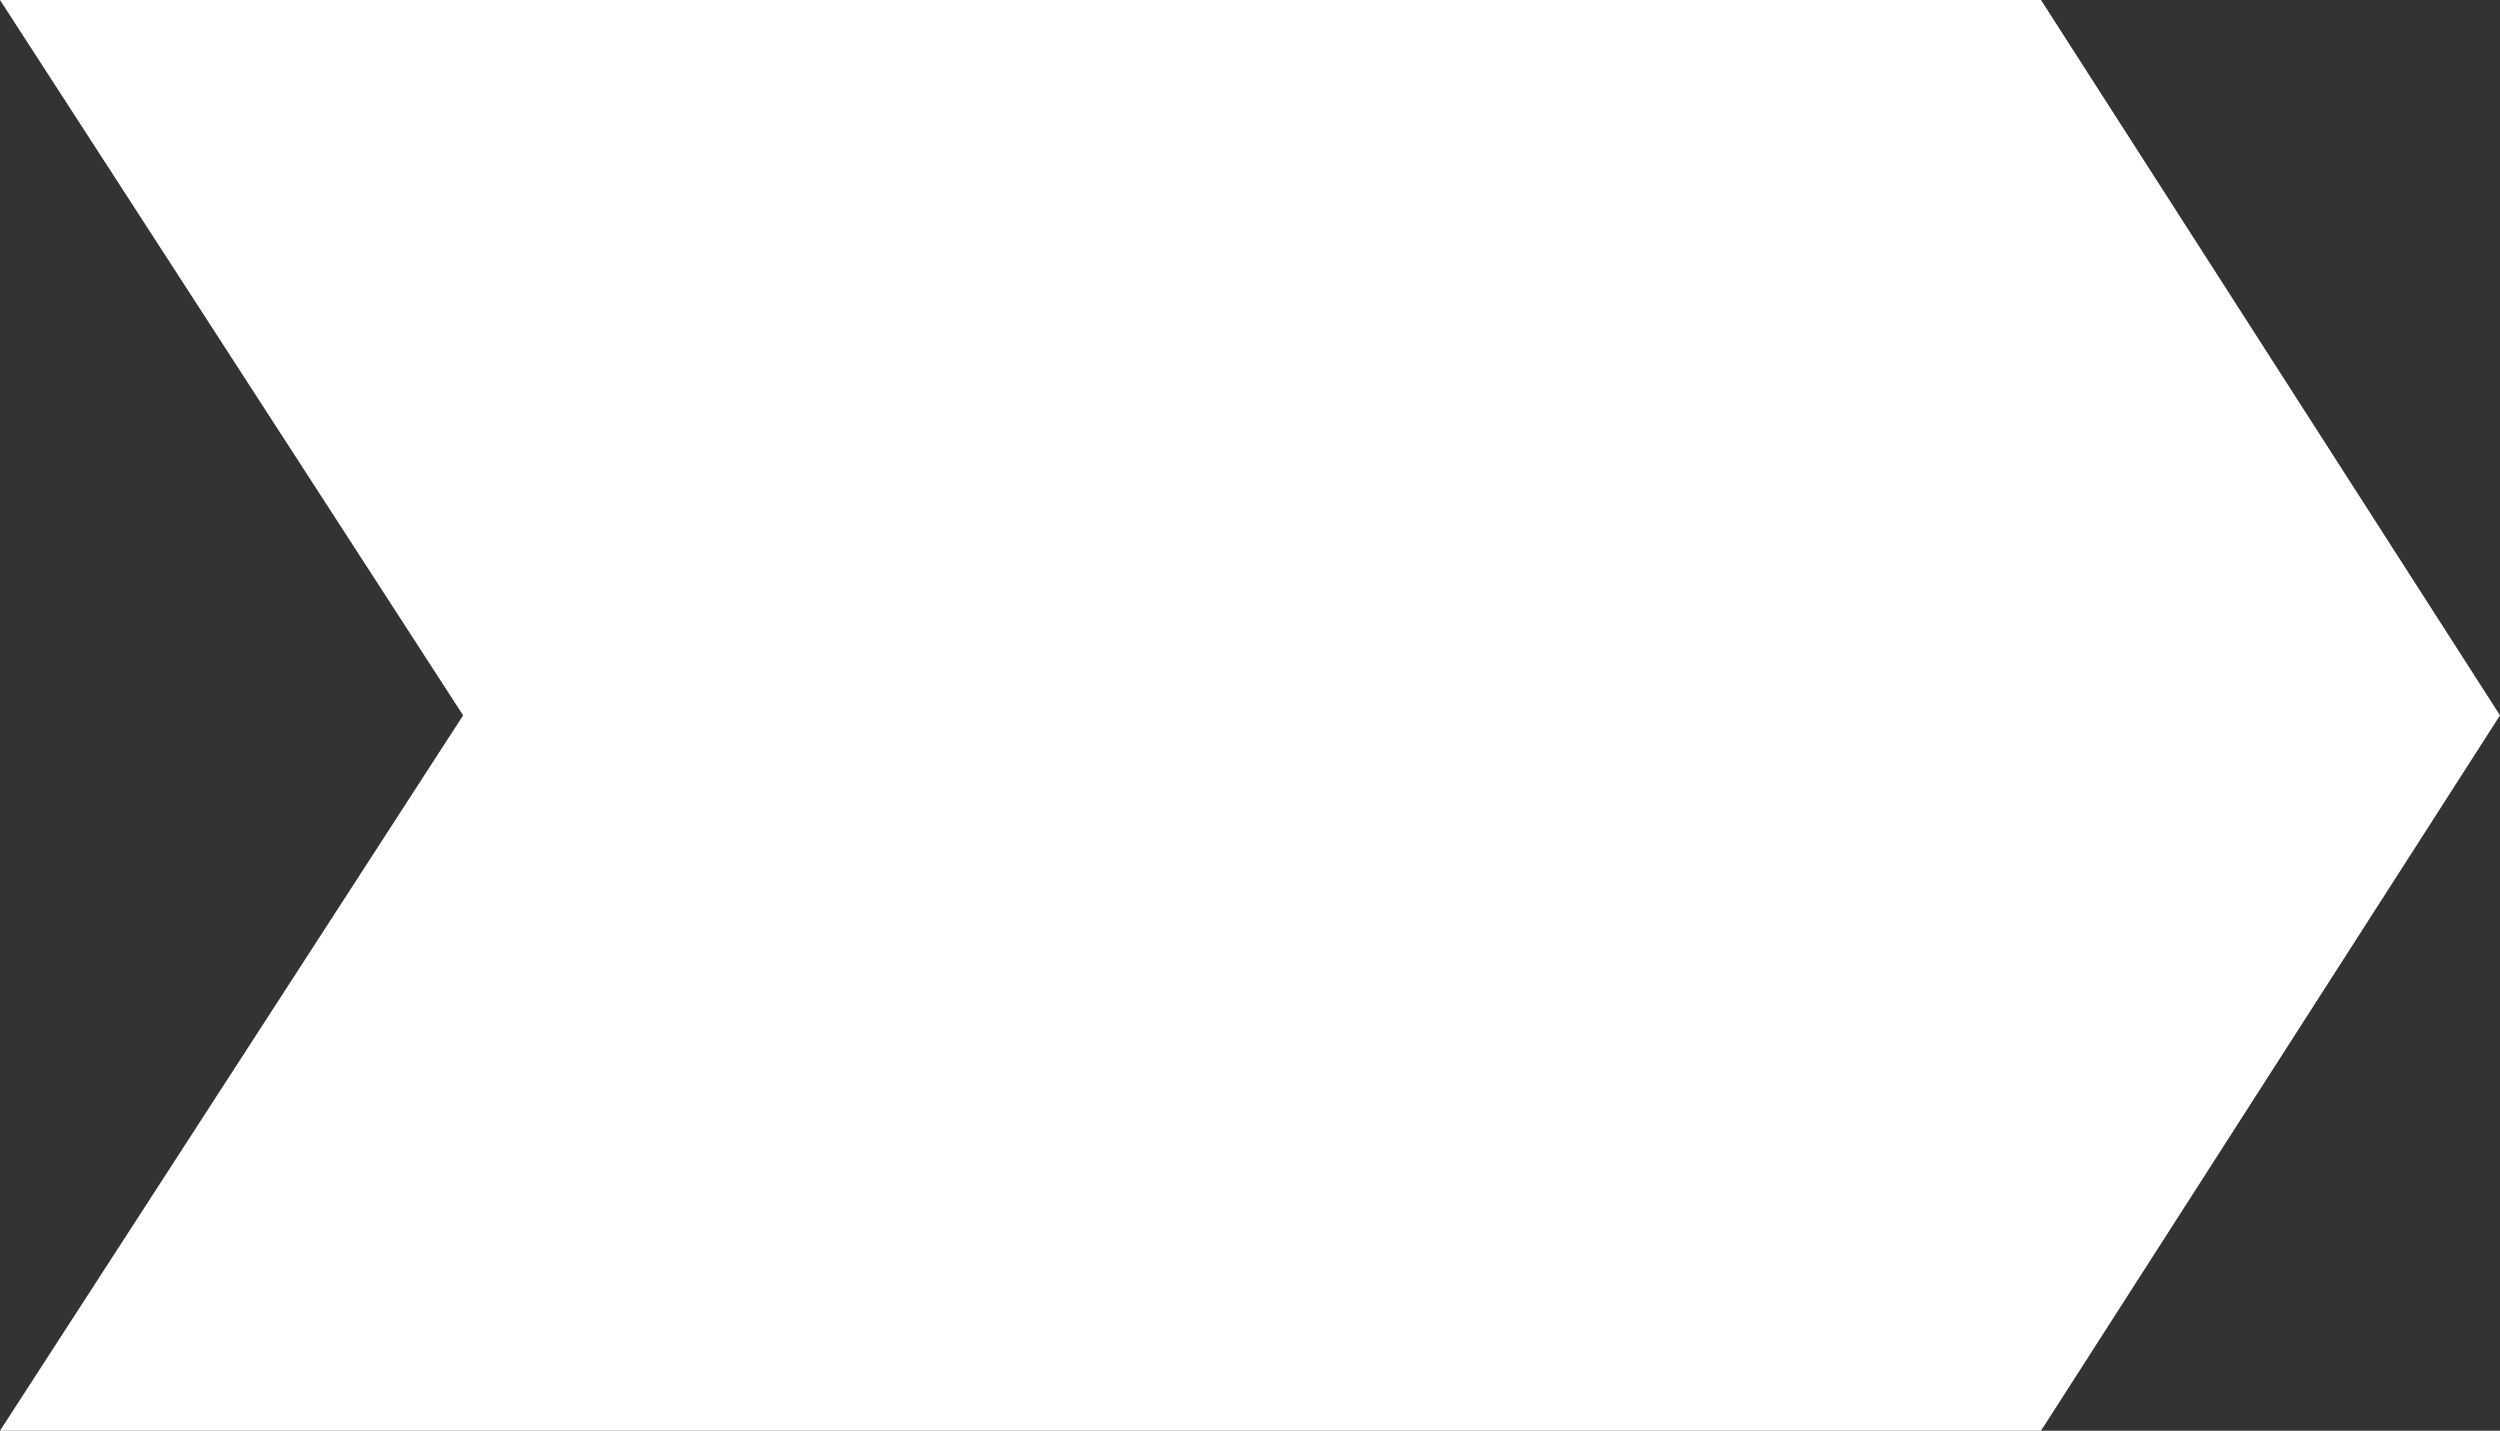
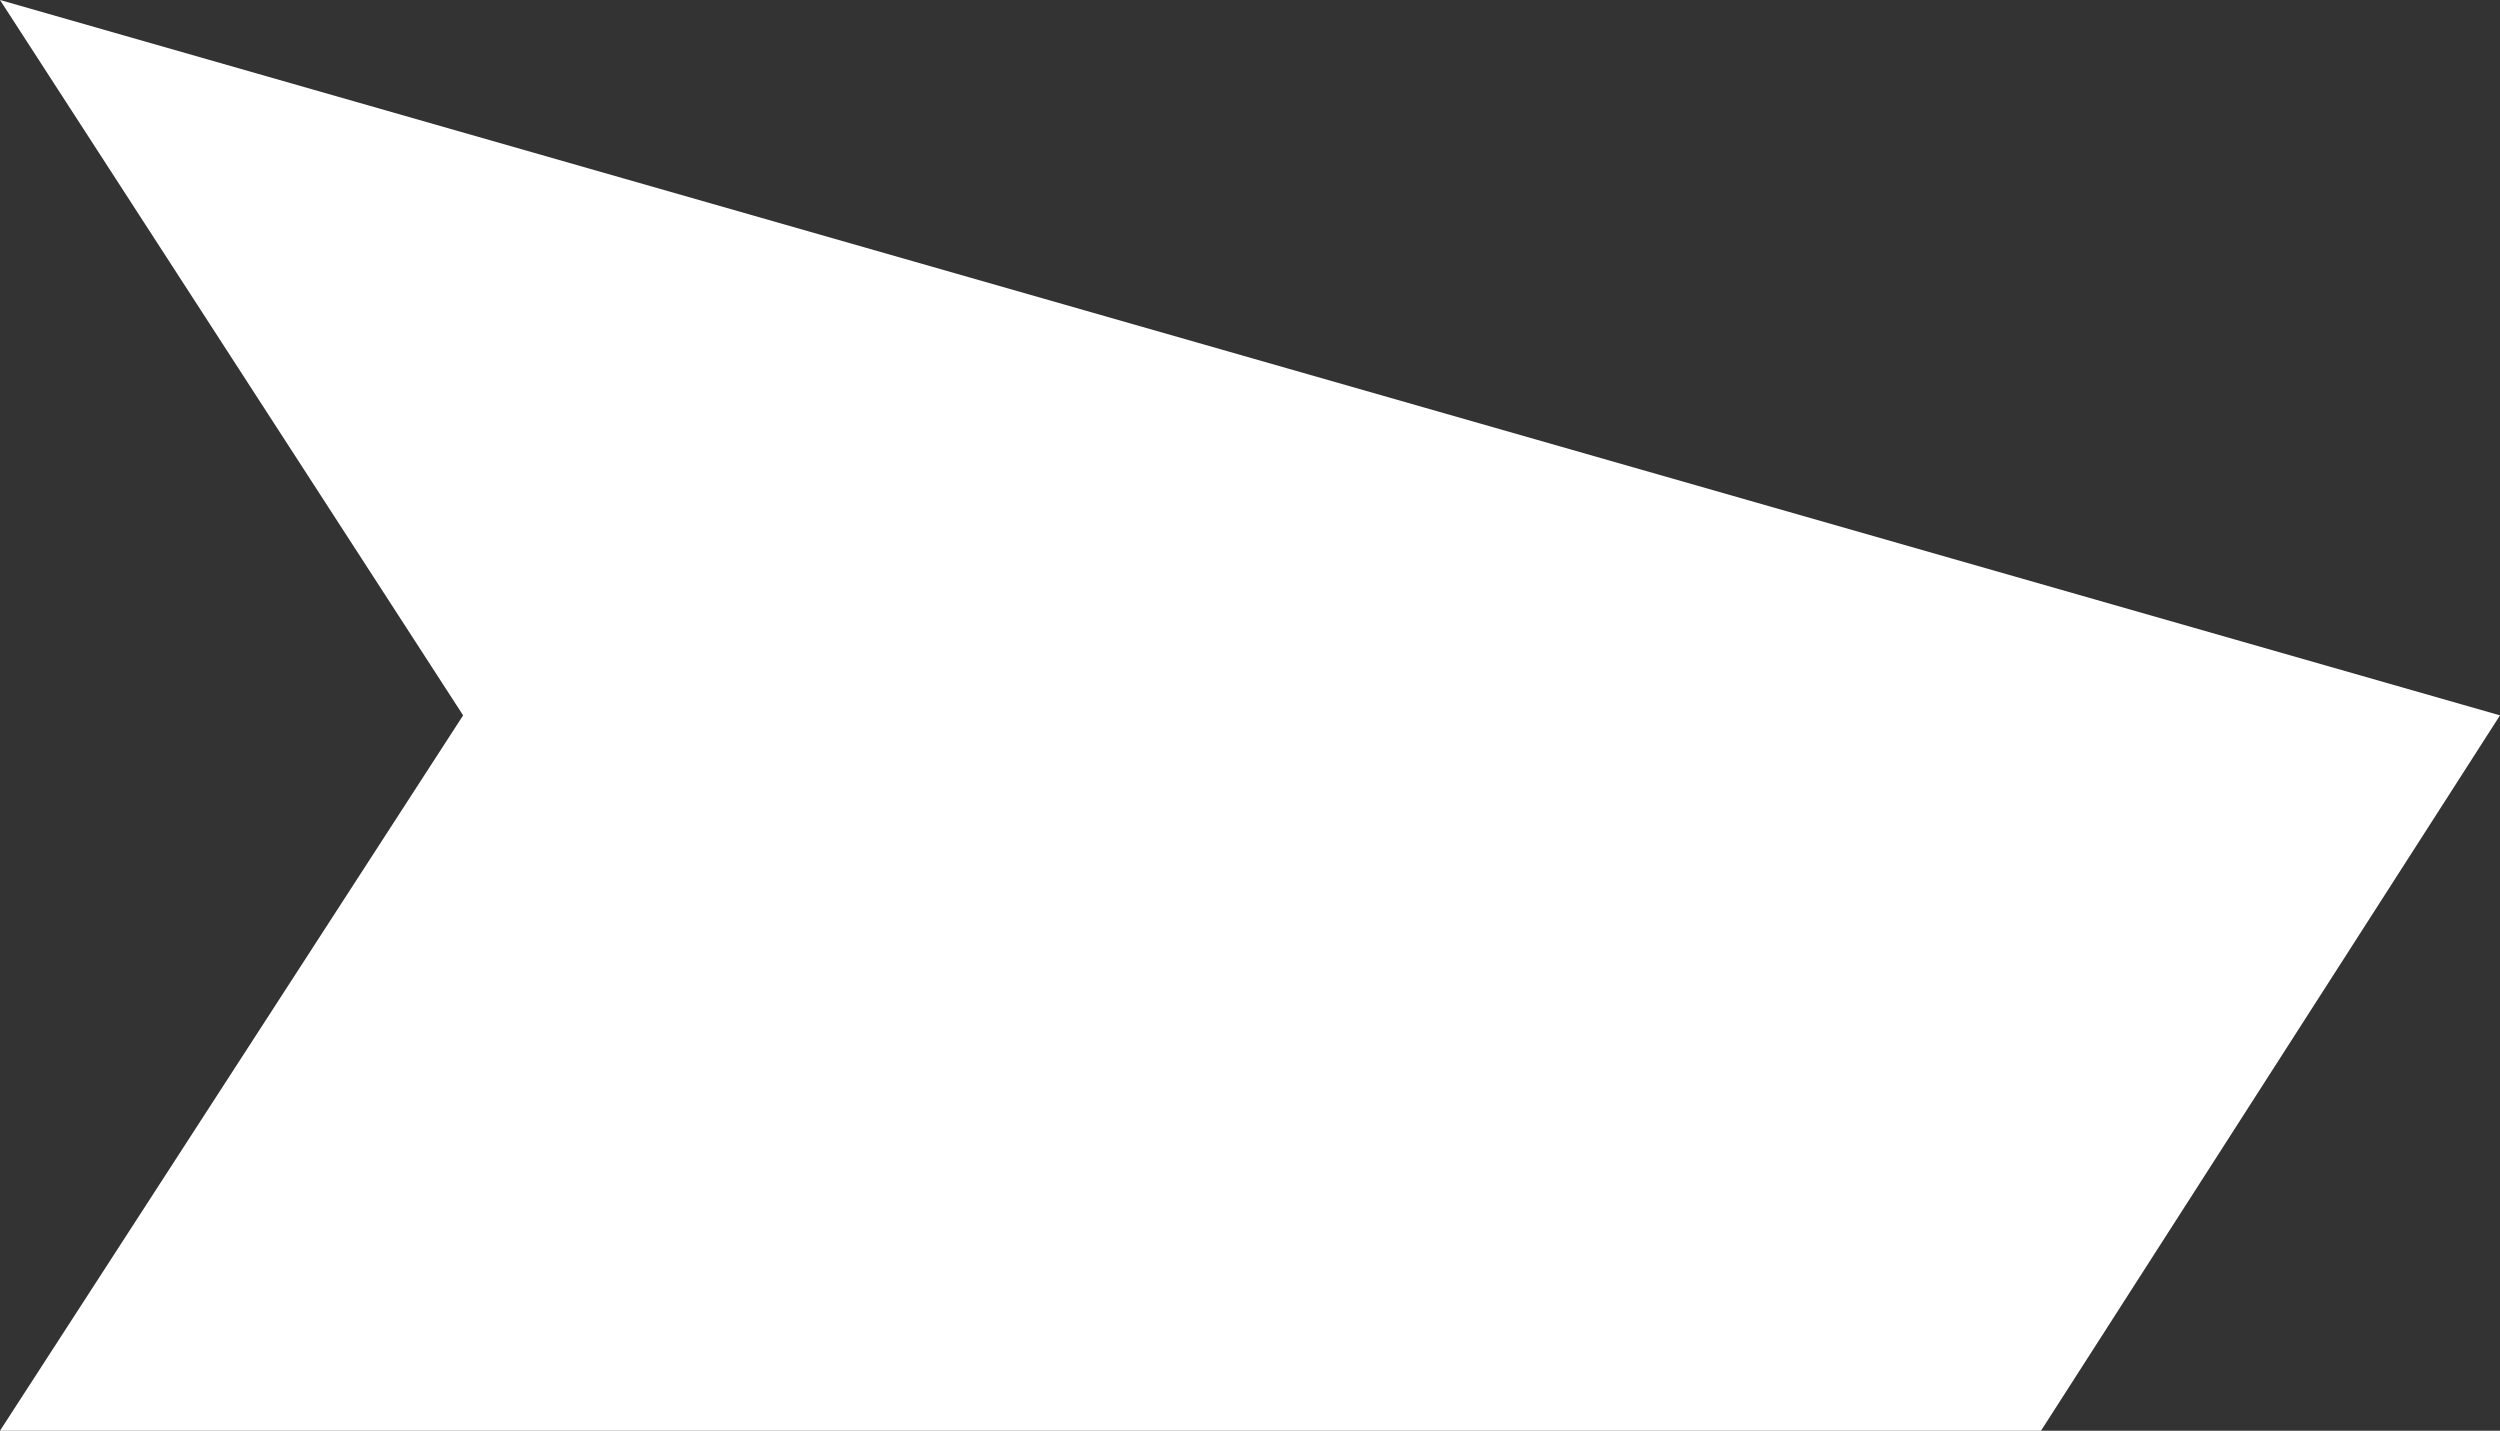
<svg xmlns="http://www.w3.org/2000/svg" width="1328" height="760" viewBox="0 0 1328 760" fill="none">
  <rect x="0" y="0" width="1328" height="760" fill="#333333" stroke="none" />
-   <path d="M0 0H1084.18L1328 380L1084.18 760H0L246.01 380L0 0Z" fill="white" />
+   <path d="M0 0L1328 380L1084.18 760H0L246.01 380L0 0Z" fill="white" />
</svg>